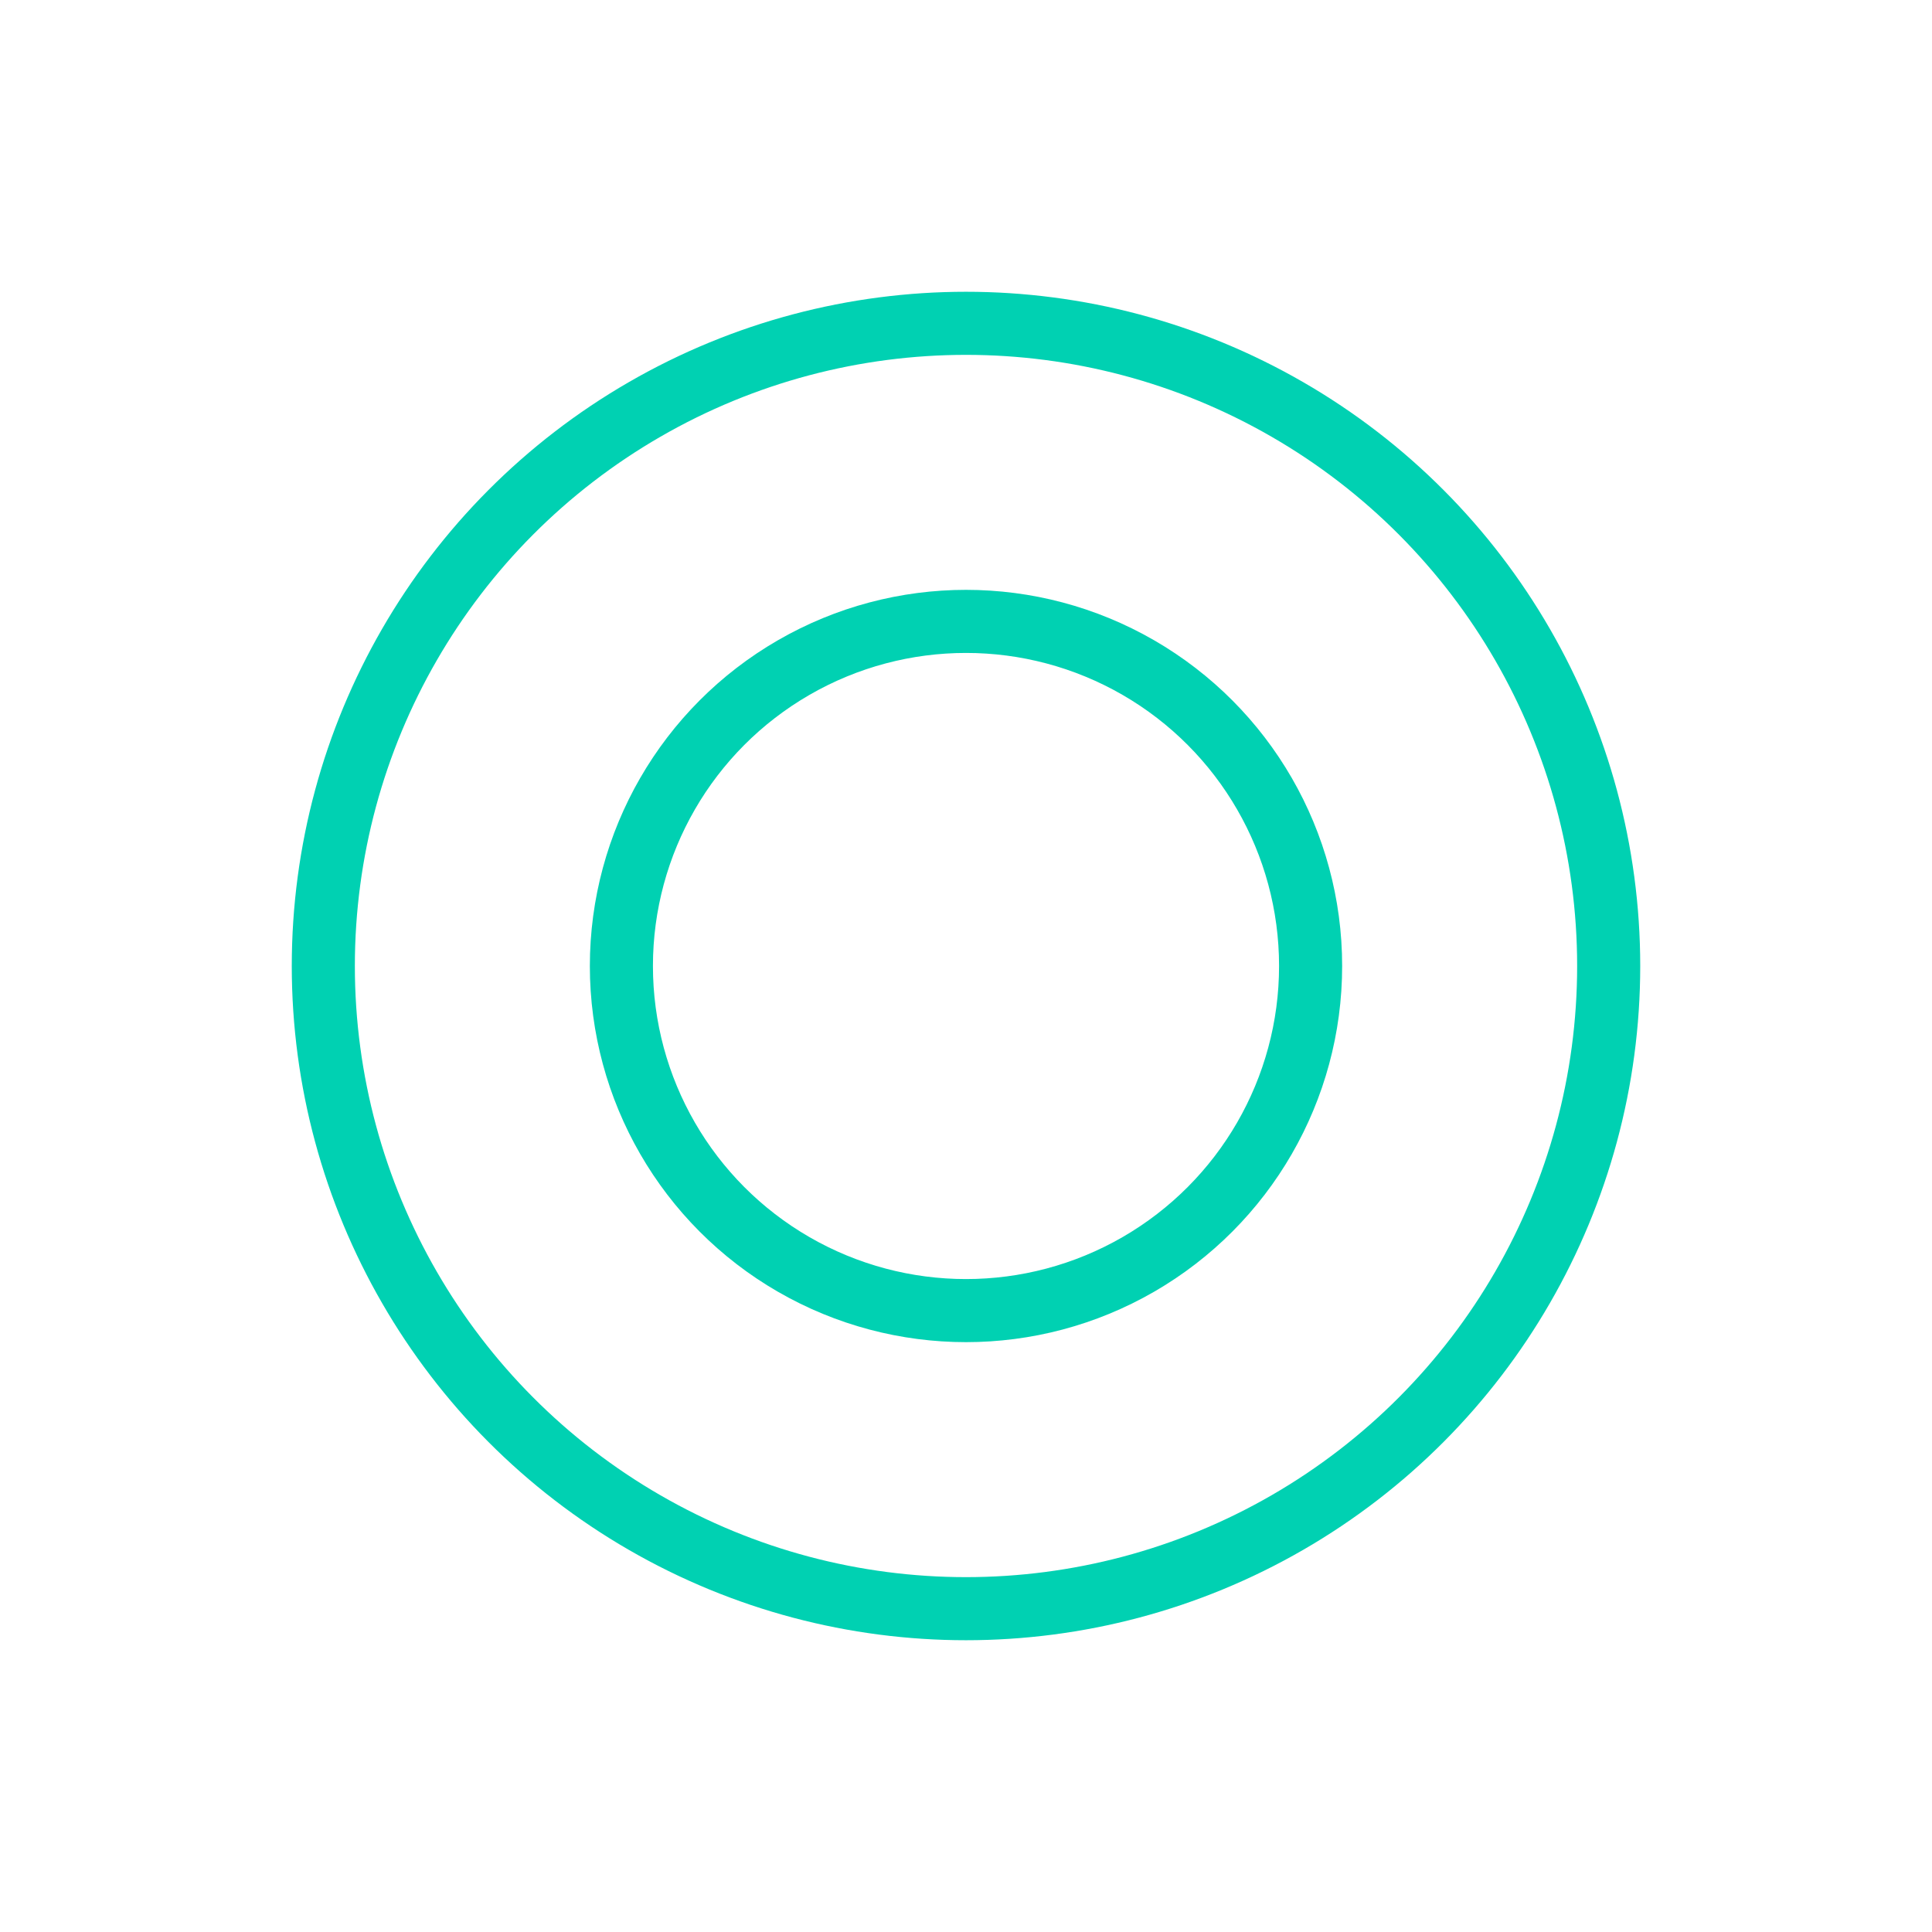
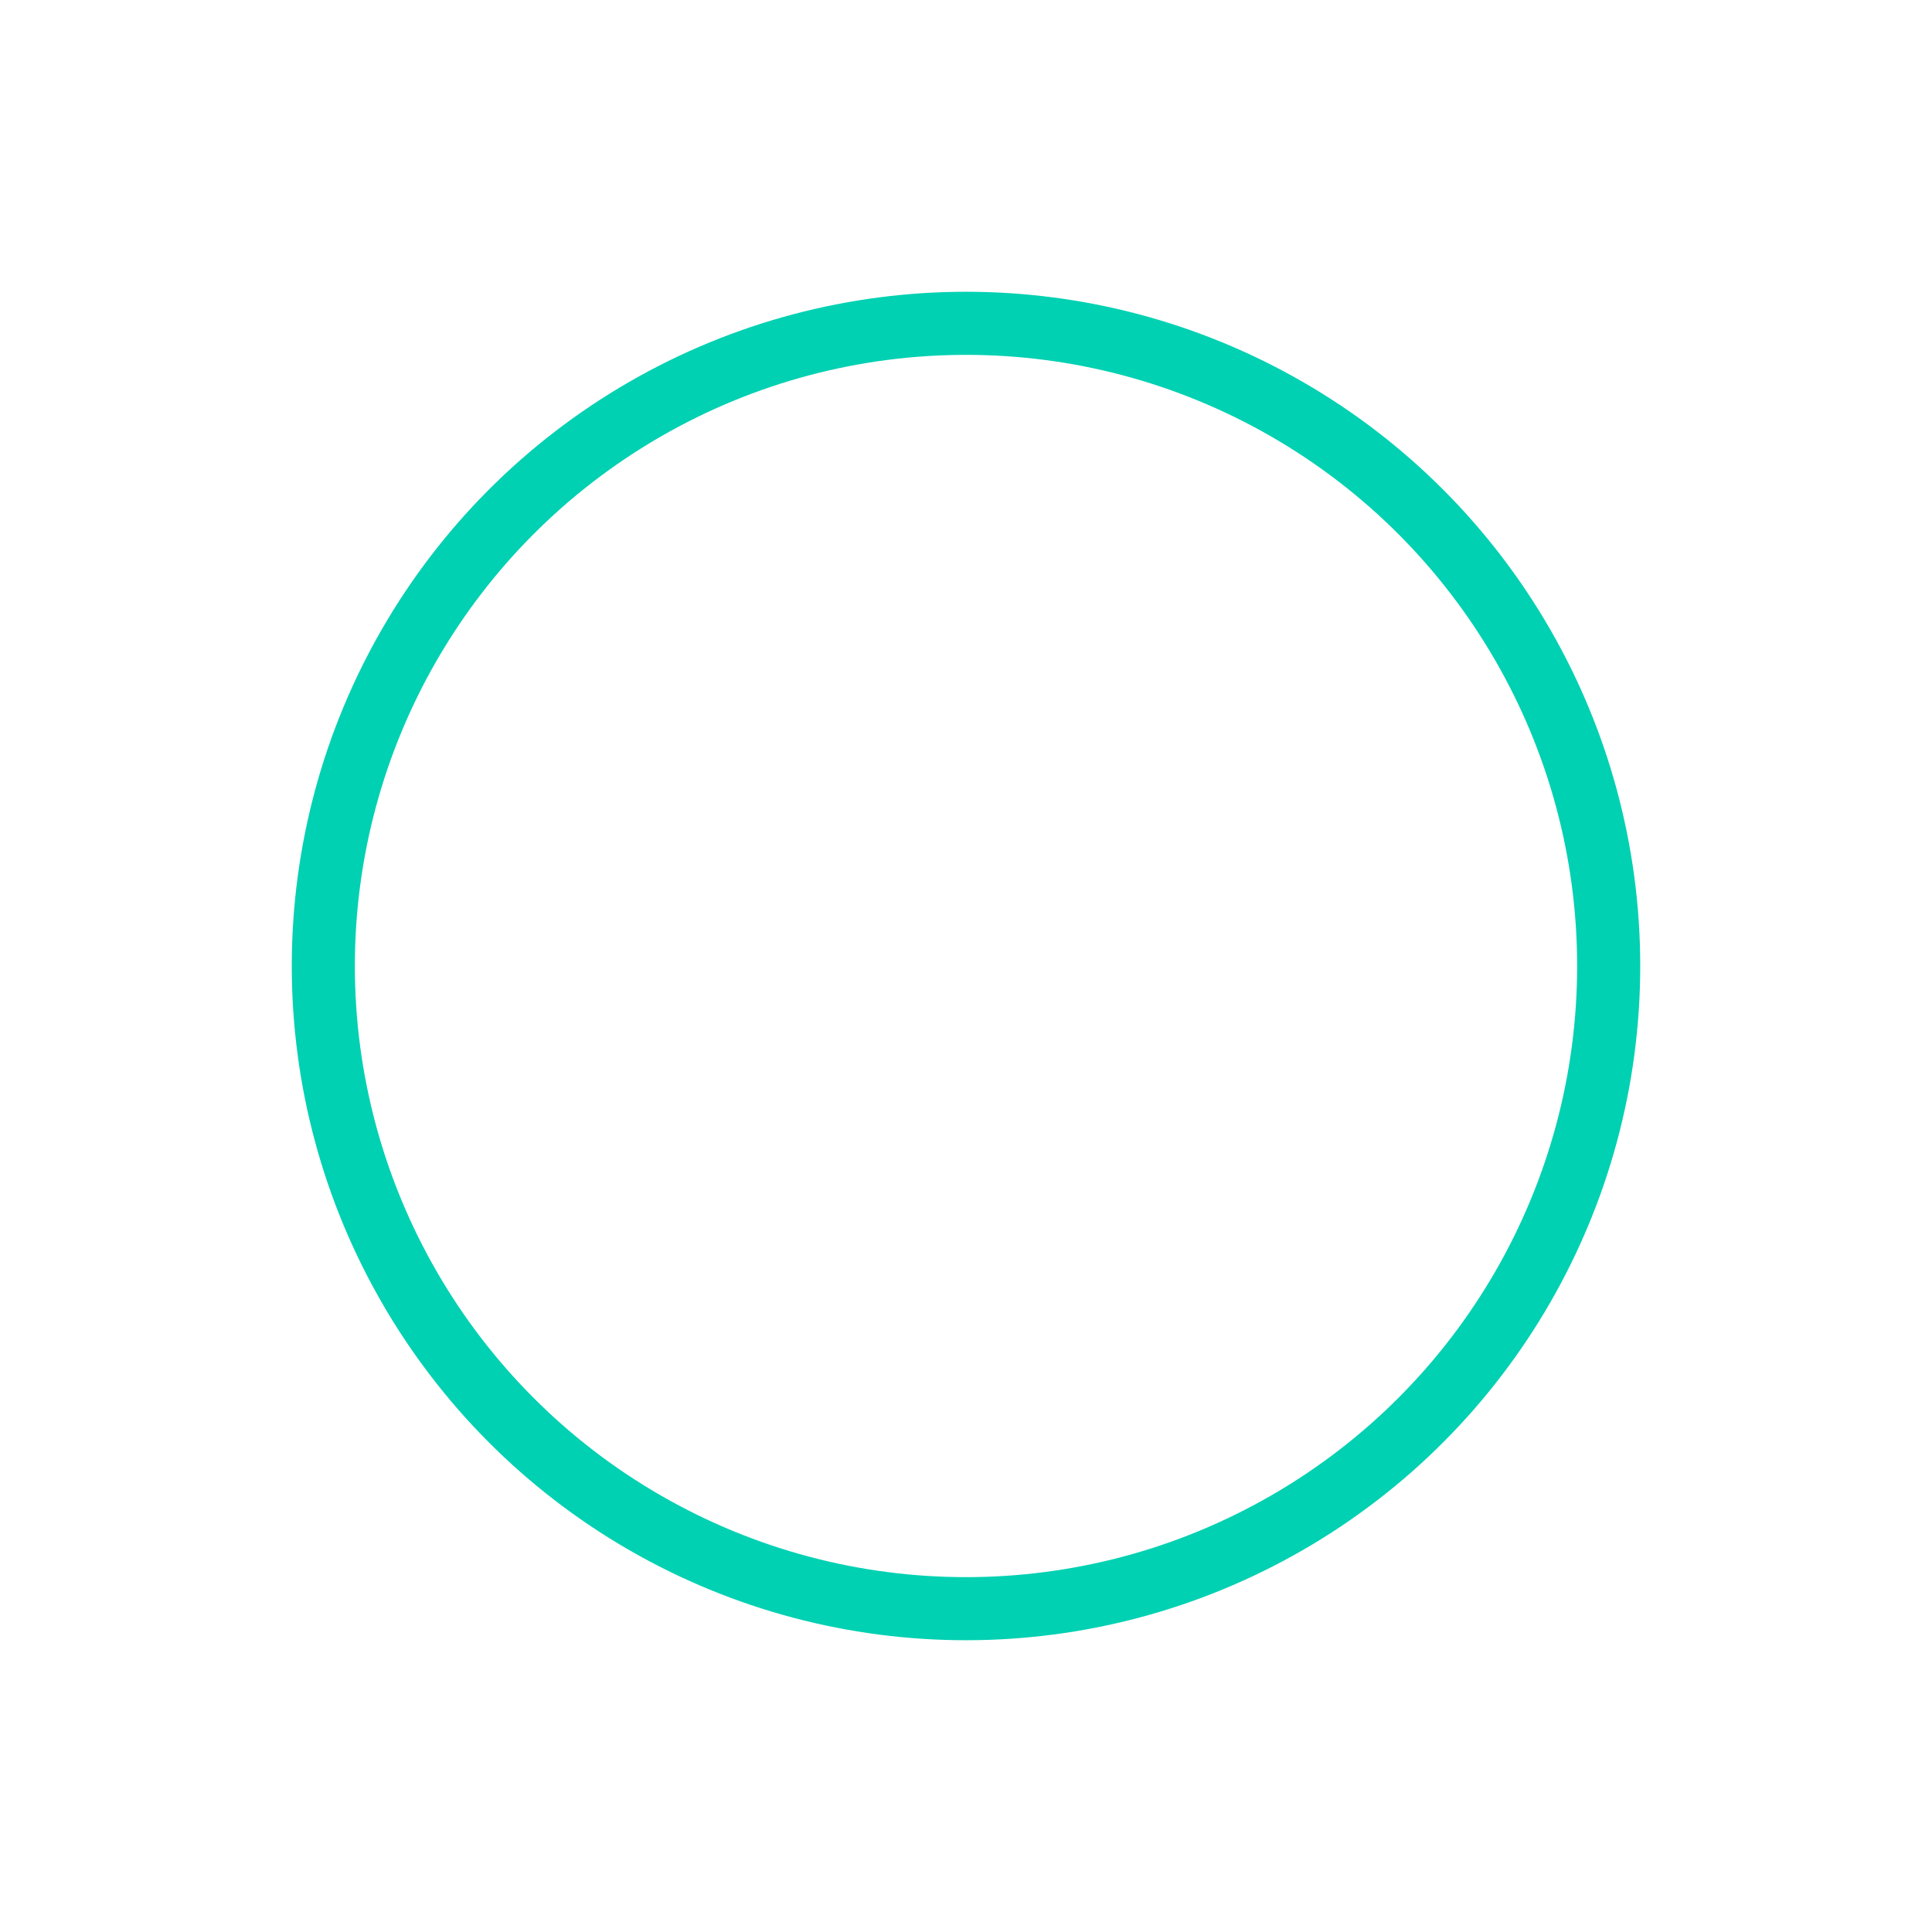
<svg xmlns="http://www.w3.org/2000/svg" id="Capa_1" data-name="Capa 1" viewBox="0 0 490 490">
  <defs>
    <style>.cls-1{fill:none;stroke:#00d1b2;stroke-miterlimit:10;stroke-width:16px;}</style>
  </defs>
  <title>custom-pricing-icon-5-teal</title>
-   <circle class="cls-1" cx="245" cy="245" r="87.4" />
  <circle class="cls-1" cx="245" cy="245" r="163" />
</svg>